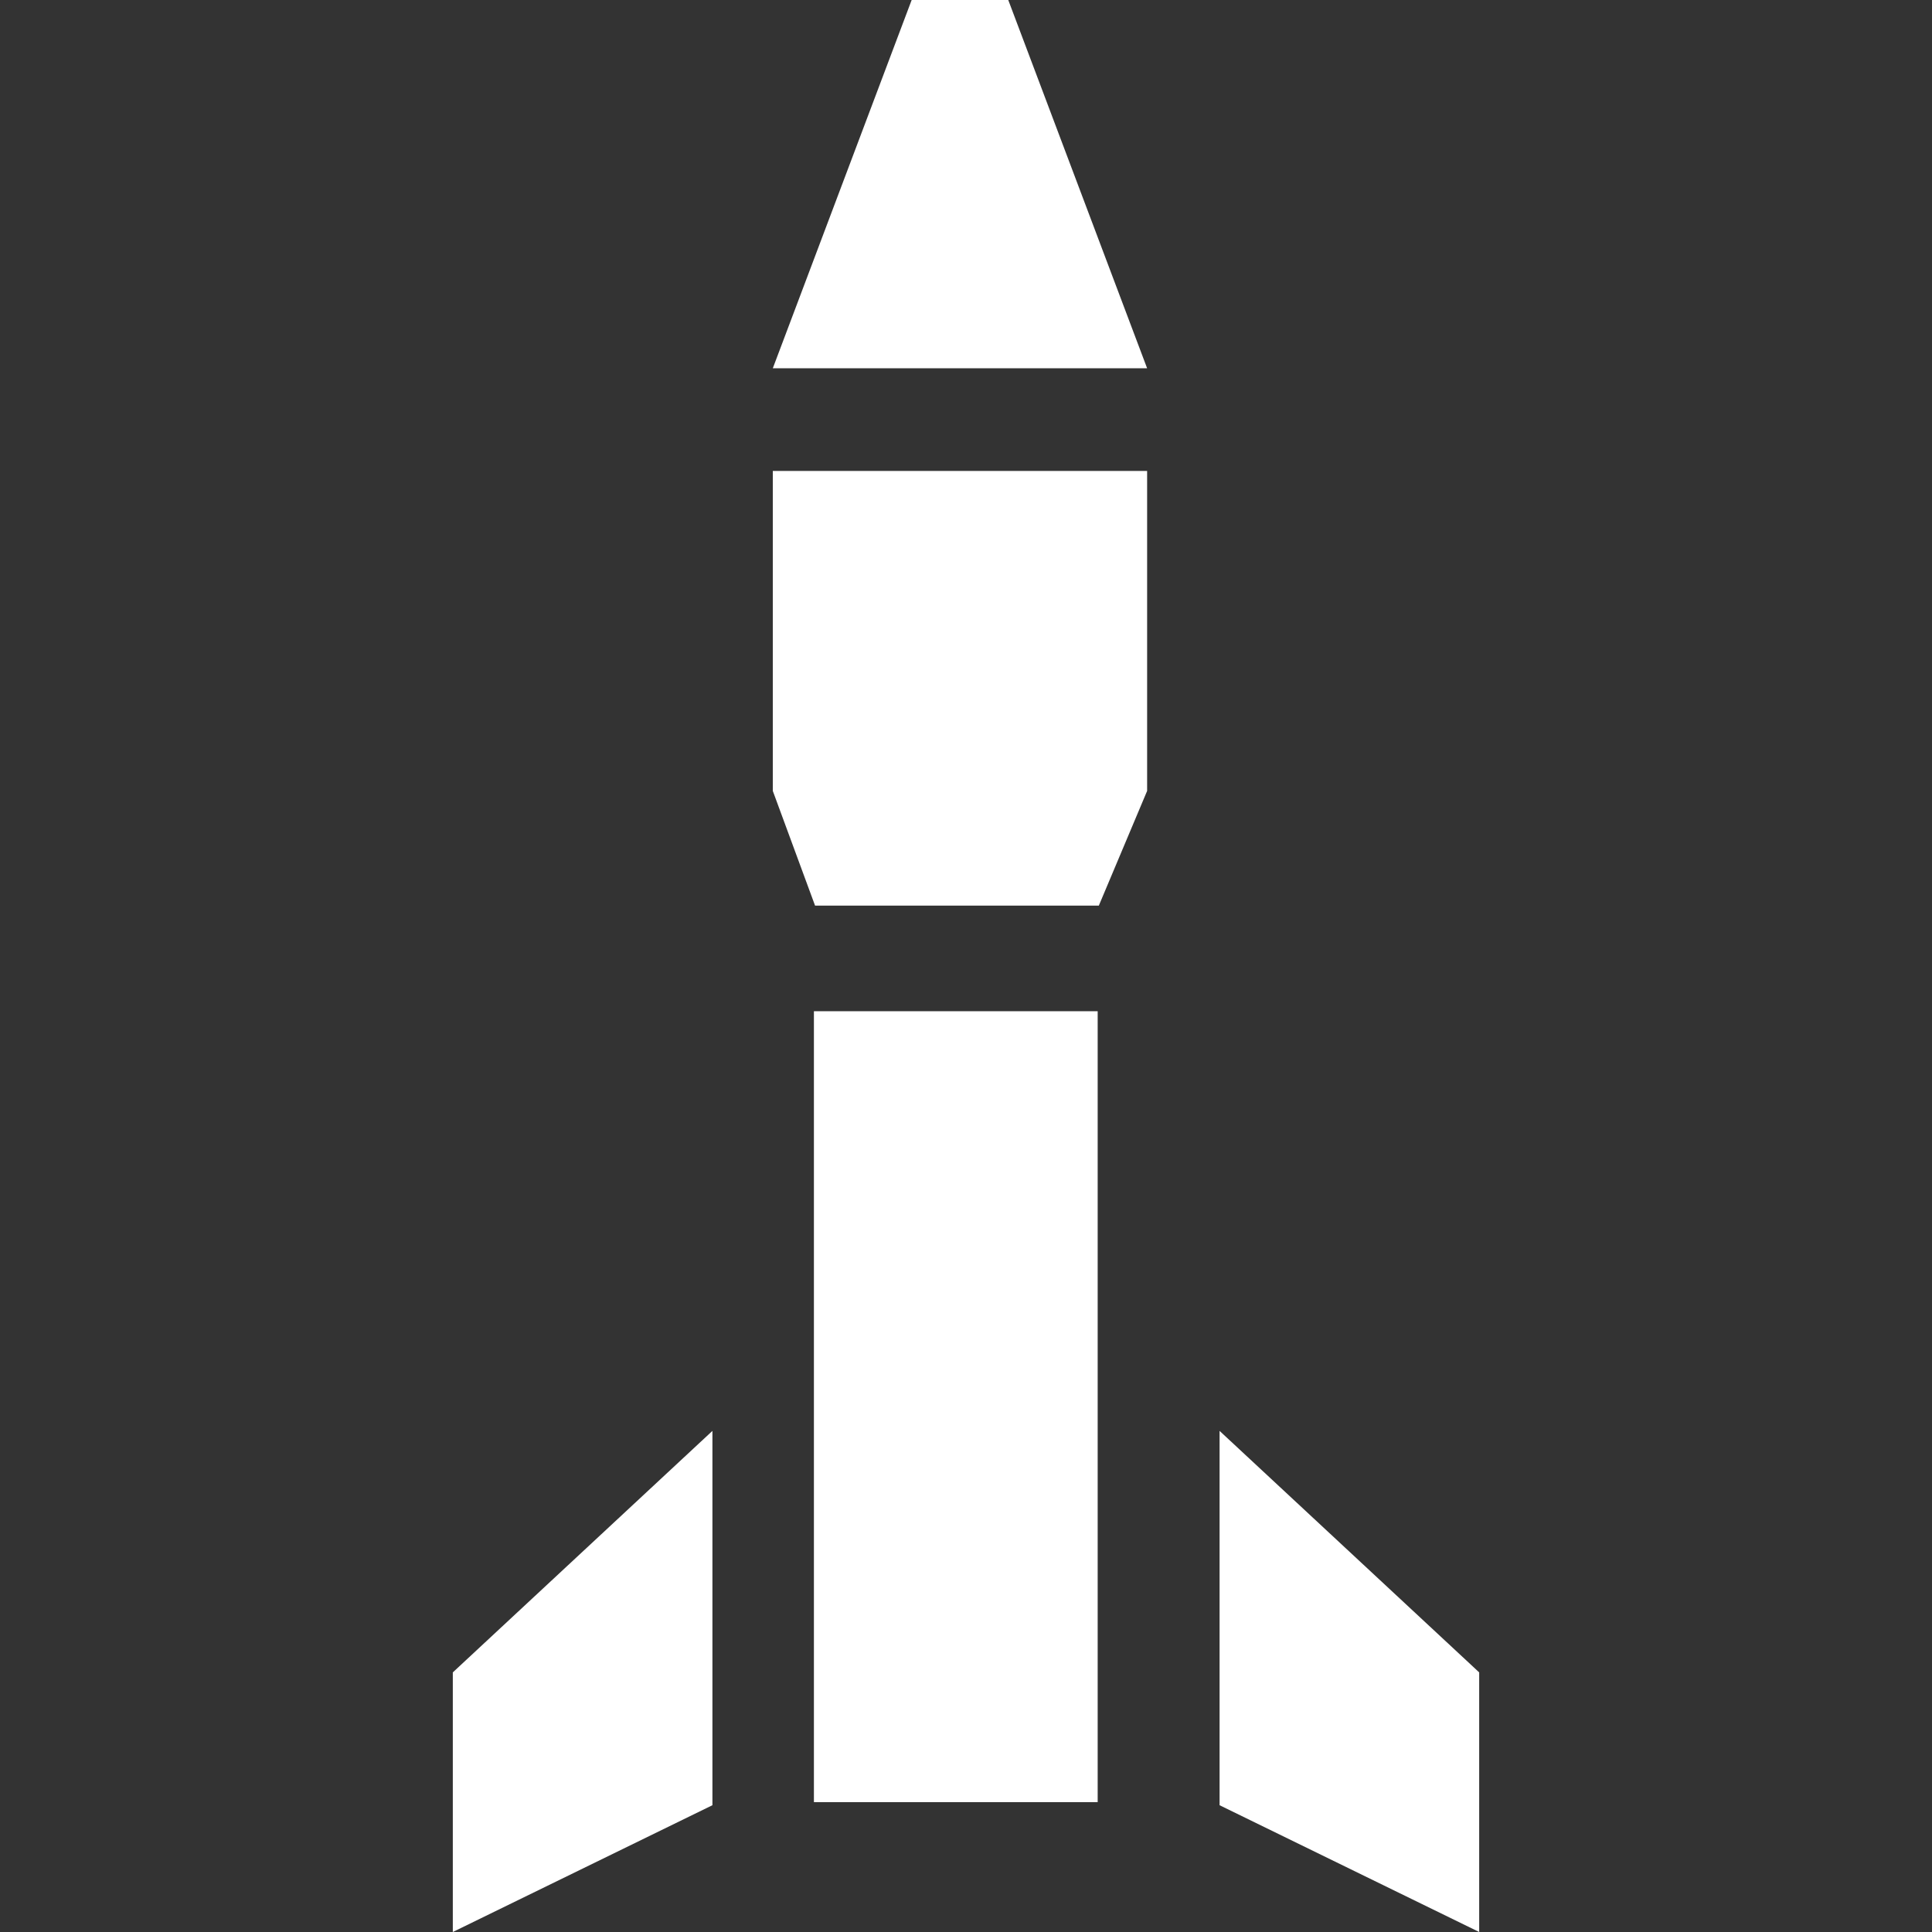
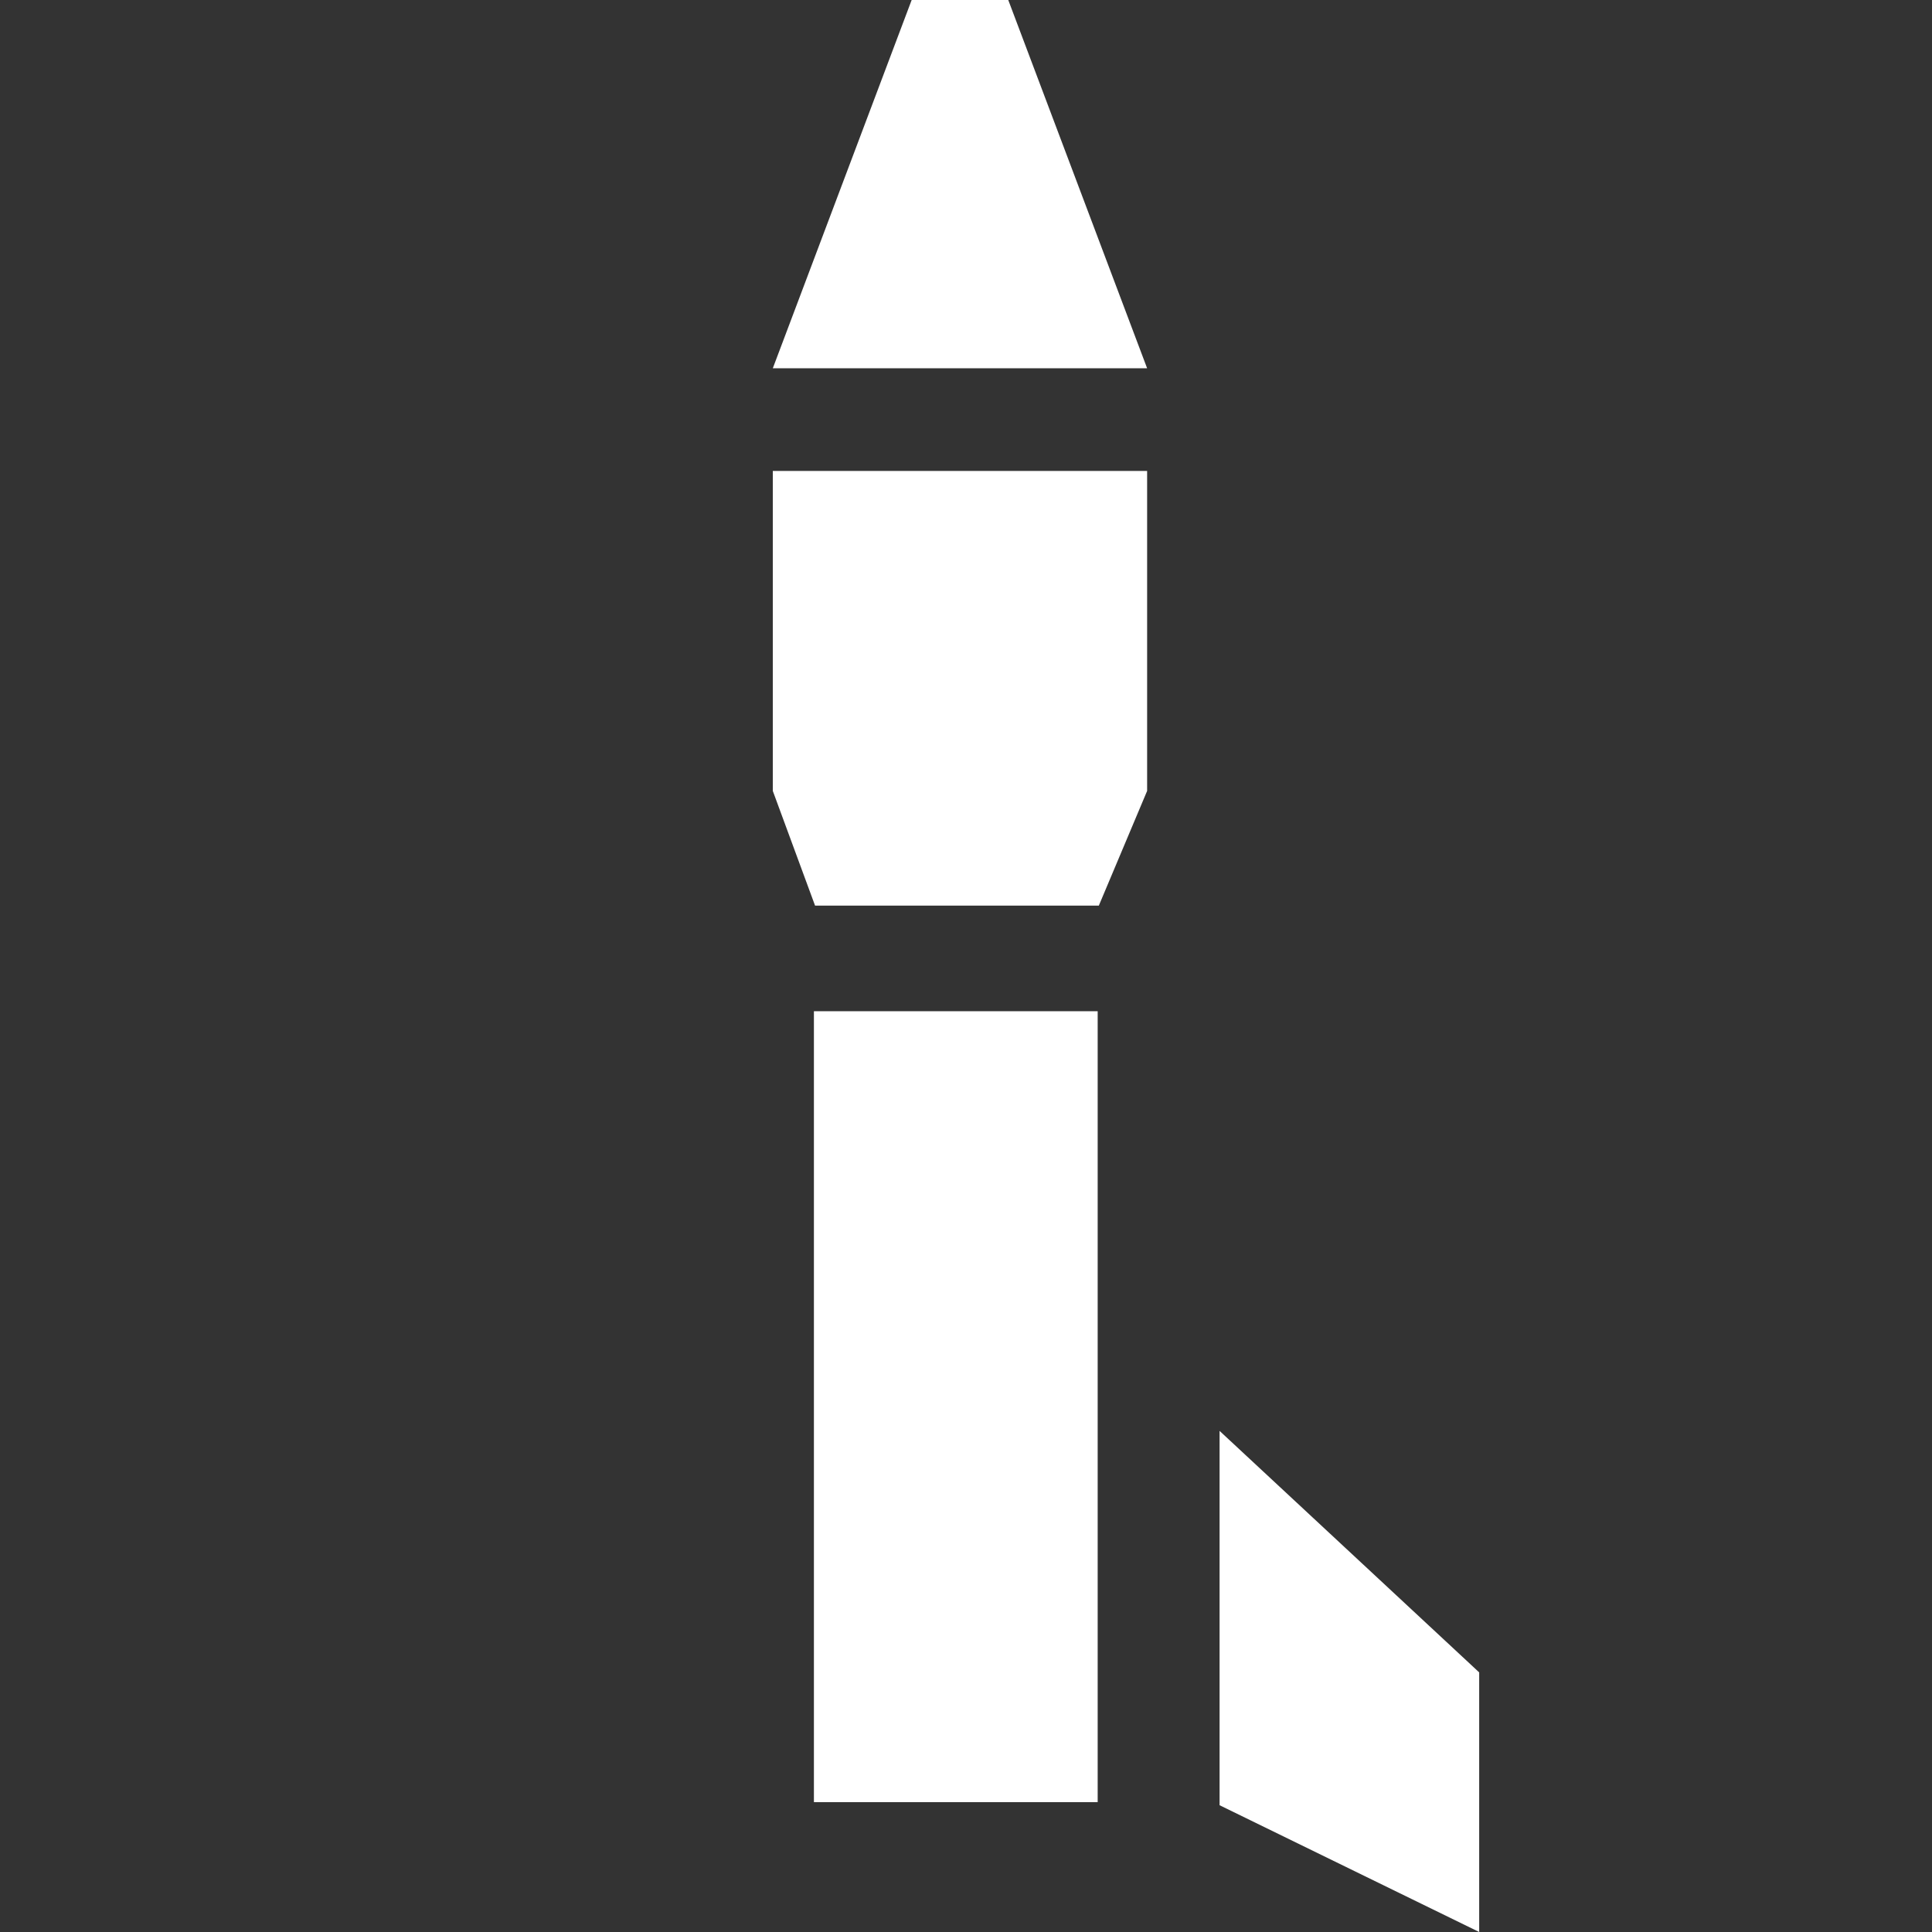
<svg xmlns="http://www.w3.org/2000/svg" version="1.1" baseProfile="tiny" id="Layer_1" x="0px" y="0px" viewBox="0 0 32 32" overflow="visible" xml:space="preserve">
  <rect x="0" y="0" width="32" height="32" fill="#333333" stroke="none" />
  <rect x="9.3" y="20.9" transform="matrix(6.123234e-17 -1 1 6.123234e-17 -7.419 39.149)" fill="#FFFFFF" width="13.1" height="4.7" />
  <polygon fill="#FFFFFF" points="19,7.8 19,13.1 18.2,15 13.5,15 12.8,13.1 12.8,7.8 " />
  <polygon fill="#FFFFFF" points="12.8,6.1 15.1,0 16.7,0 19,6.1 " />
-   <polygon fill="#FFFFFF" points="7.5,27.7 7.5,32 11.8,29.9 11.8,23.7 " />
  <polygon fill="#FFFFFF" points="24.5,27.7 24.5,32 20.2,29.9 20.2,23.7 " />
</svg>